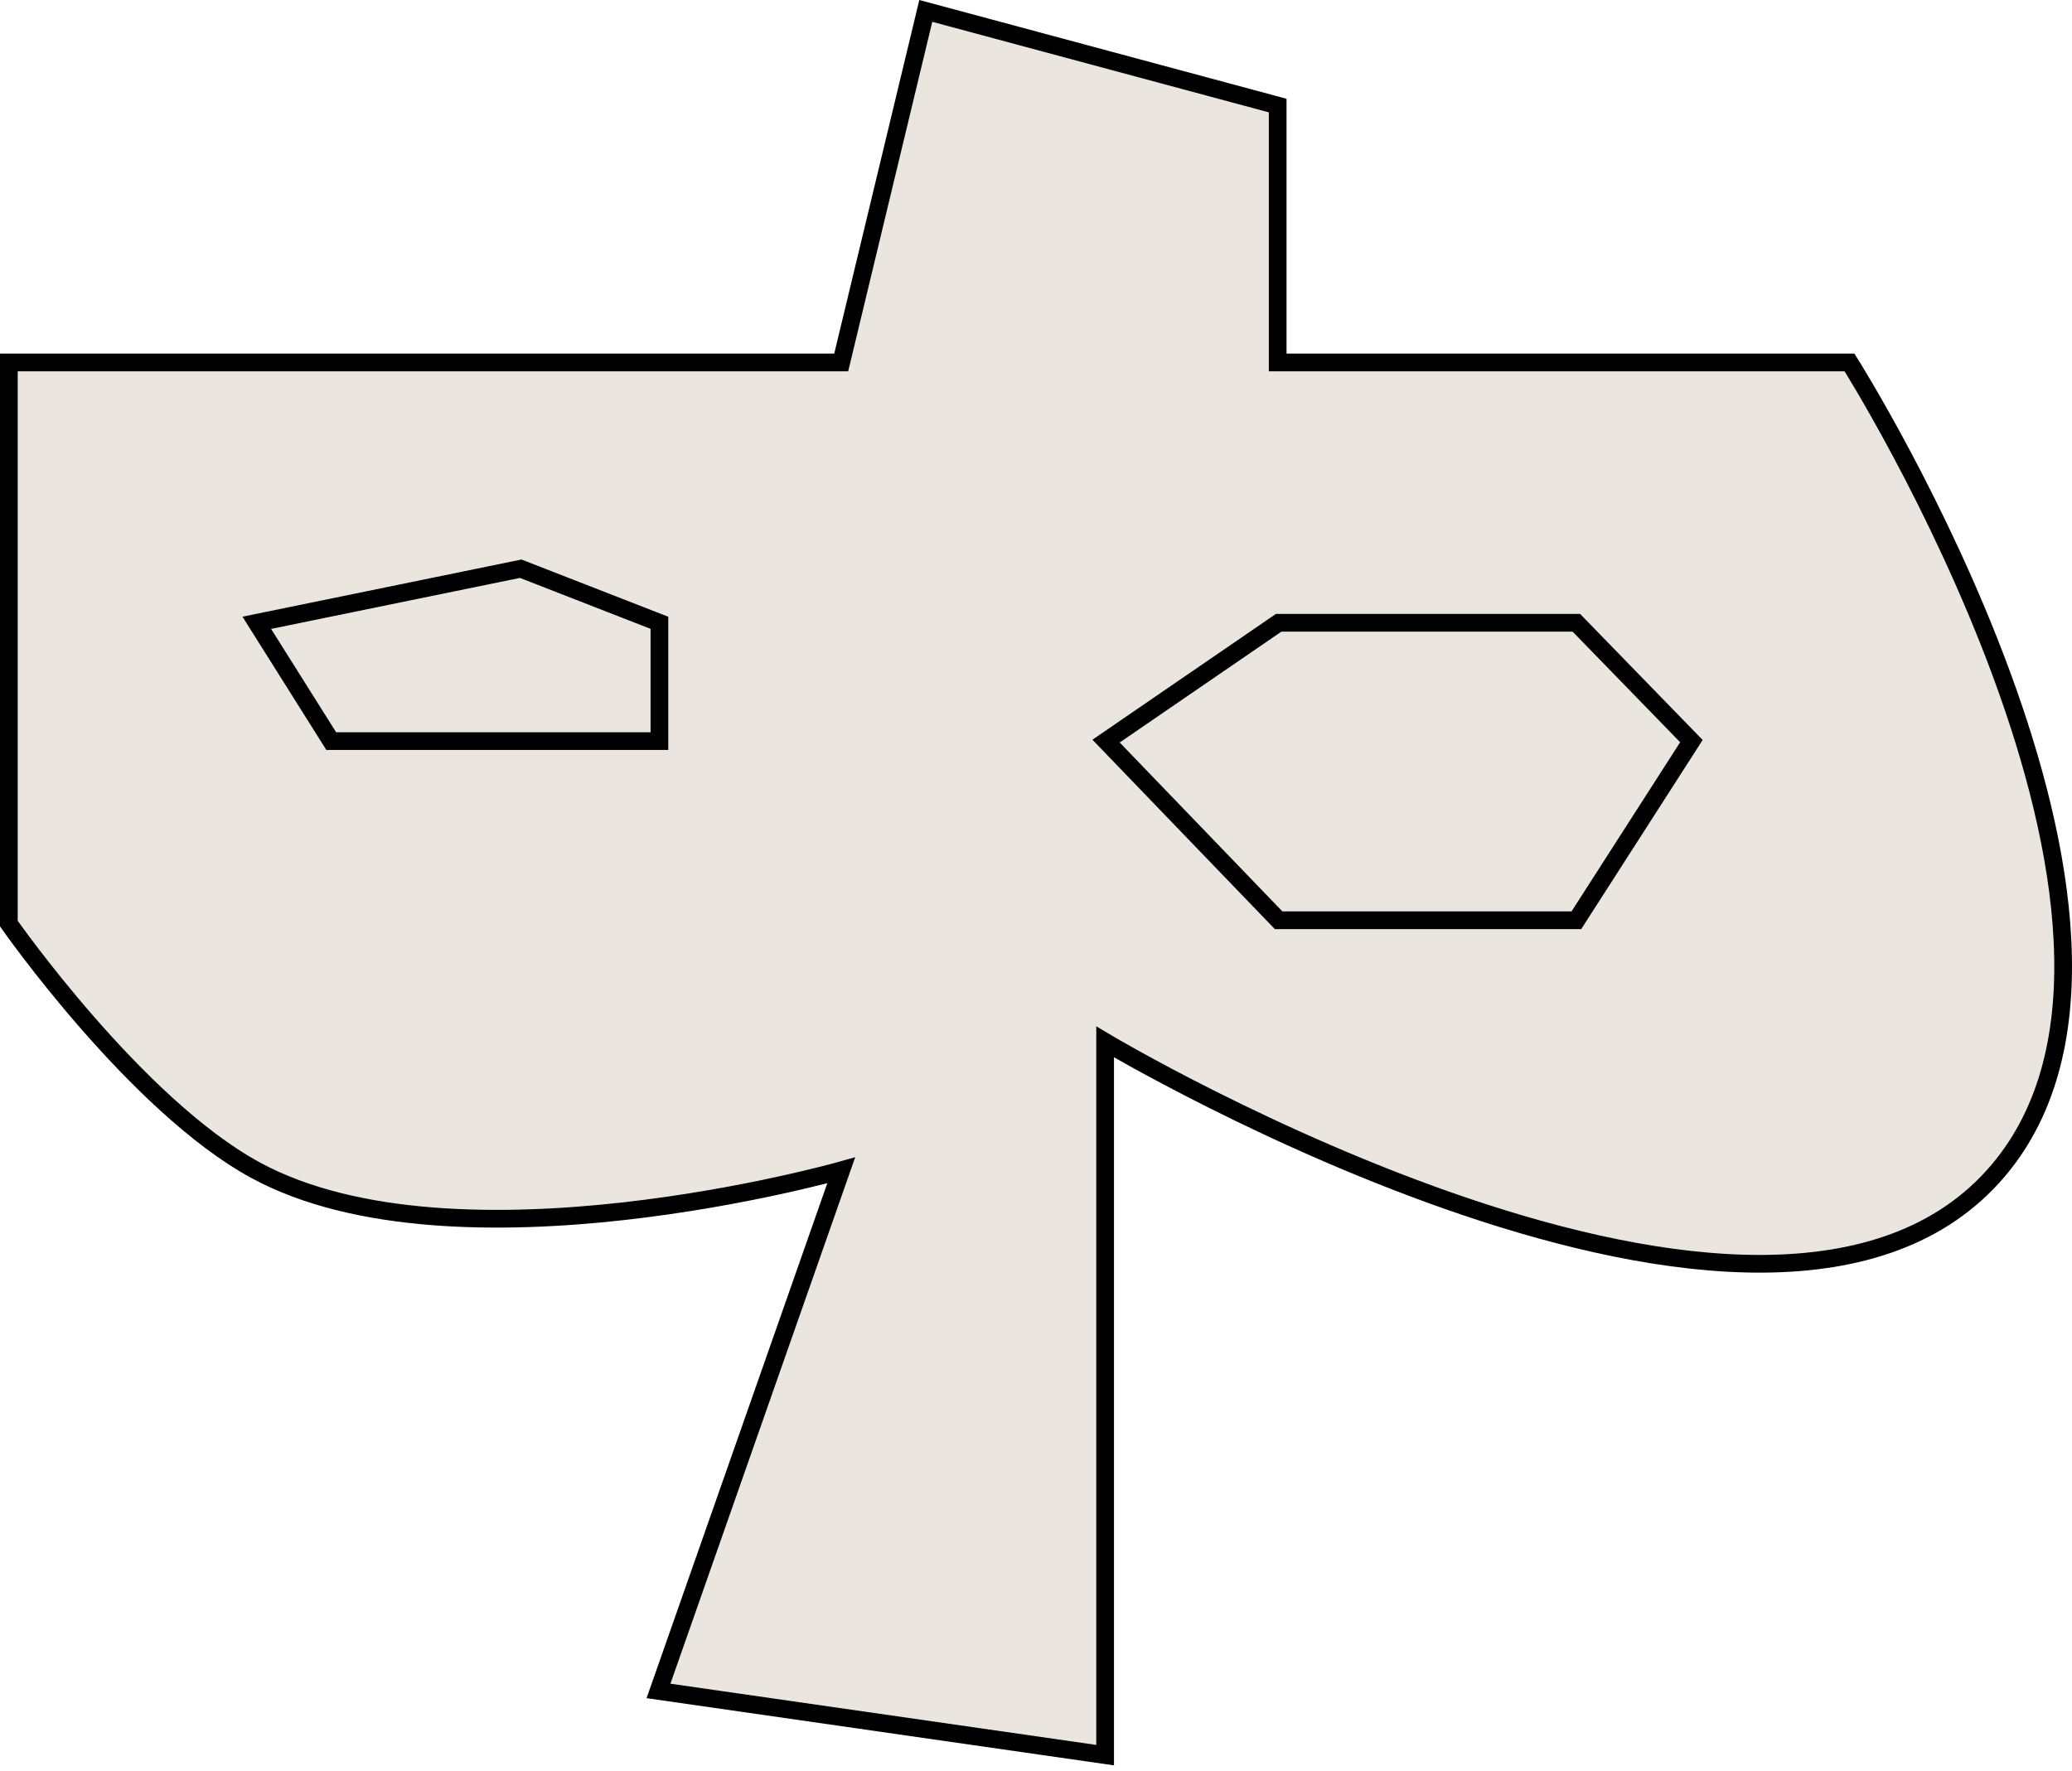
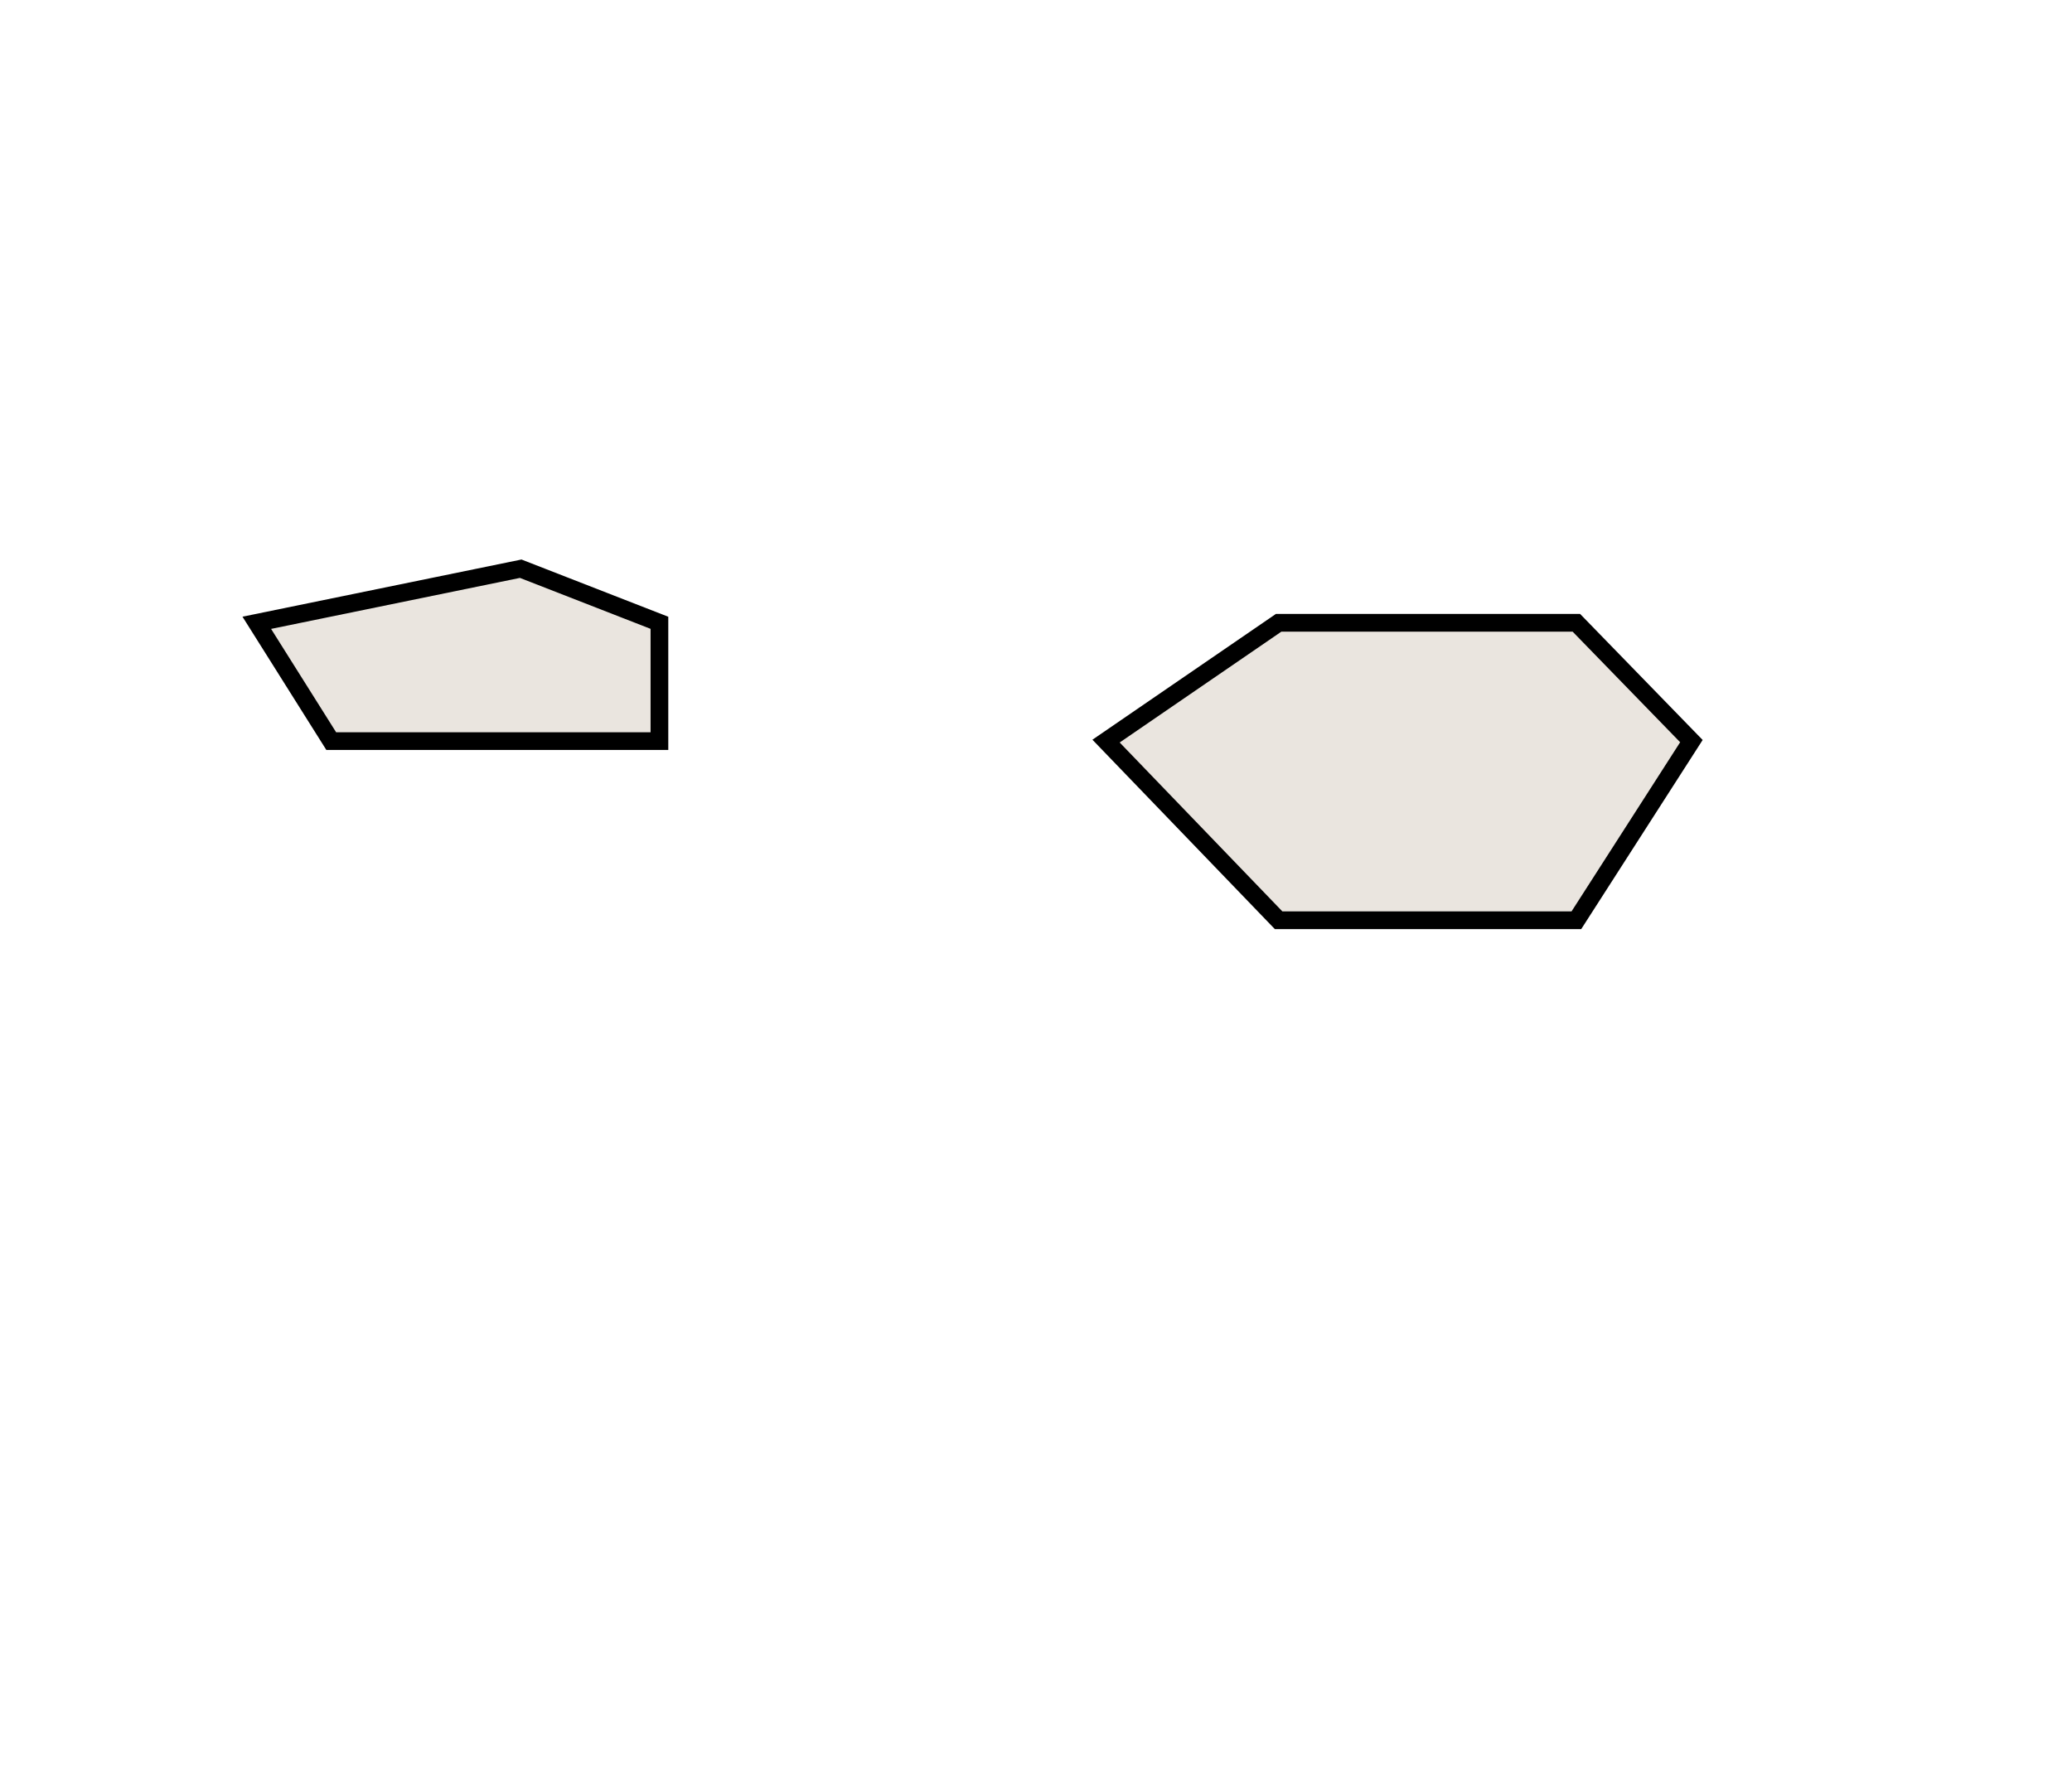
<svg xmlns="http://www.w3.org/2000/svg" width="234" height="200" viewBox="0 0 234 200" fill="none">
-   <path d="M1 104.314C1 104.314 15.352 124.846 28.895 132.184C51.588 144.48 95.001 132.184 95.001 132.184L74.367 190.979L124.806 198.232V150.128V117.676C124.806 117.676 200.008 162.569 225.685 132.184C249.081 104.5 208.872 40.938 208.872 40.938H144.294V11.922L104.554 1.232L95.001 40.938H1V104.314Z" fill="#EAE5DF" stroke="black" stroke-width="2" />
  <path d="M29 70.341L58.805 64.232L74.472 70.341V83.703H37.407L29 70.341Z" fill="#EAE5DF" />
-   <path d="M124.912 83.703L144.4 70.341H178.026L191.018 83.703L178.026 103.938H144.4L124.912 83.703Z" fill="#EAE5DF" />
+   <path d="M124.912 83.703L144.4 70.341H178.026L191.018 83.703L178.026 103.938H144.4L124.912 83.703" fill="#EAE5DF" />
  <path d="M29 70.341L58.805 64.232L74.472 70.341V83.703H37.407L29 70.341Z" stroke="black" stroke-width="2" />
  <path d="M124.912 83.703L144.4 70.341H178.026L191.018 83.703L178.026 103.938H144.4L124.912 83.703Z" stroke="black" stroke-width="2" />
</svg>